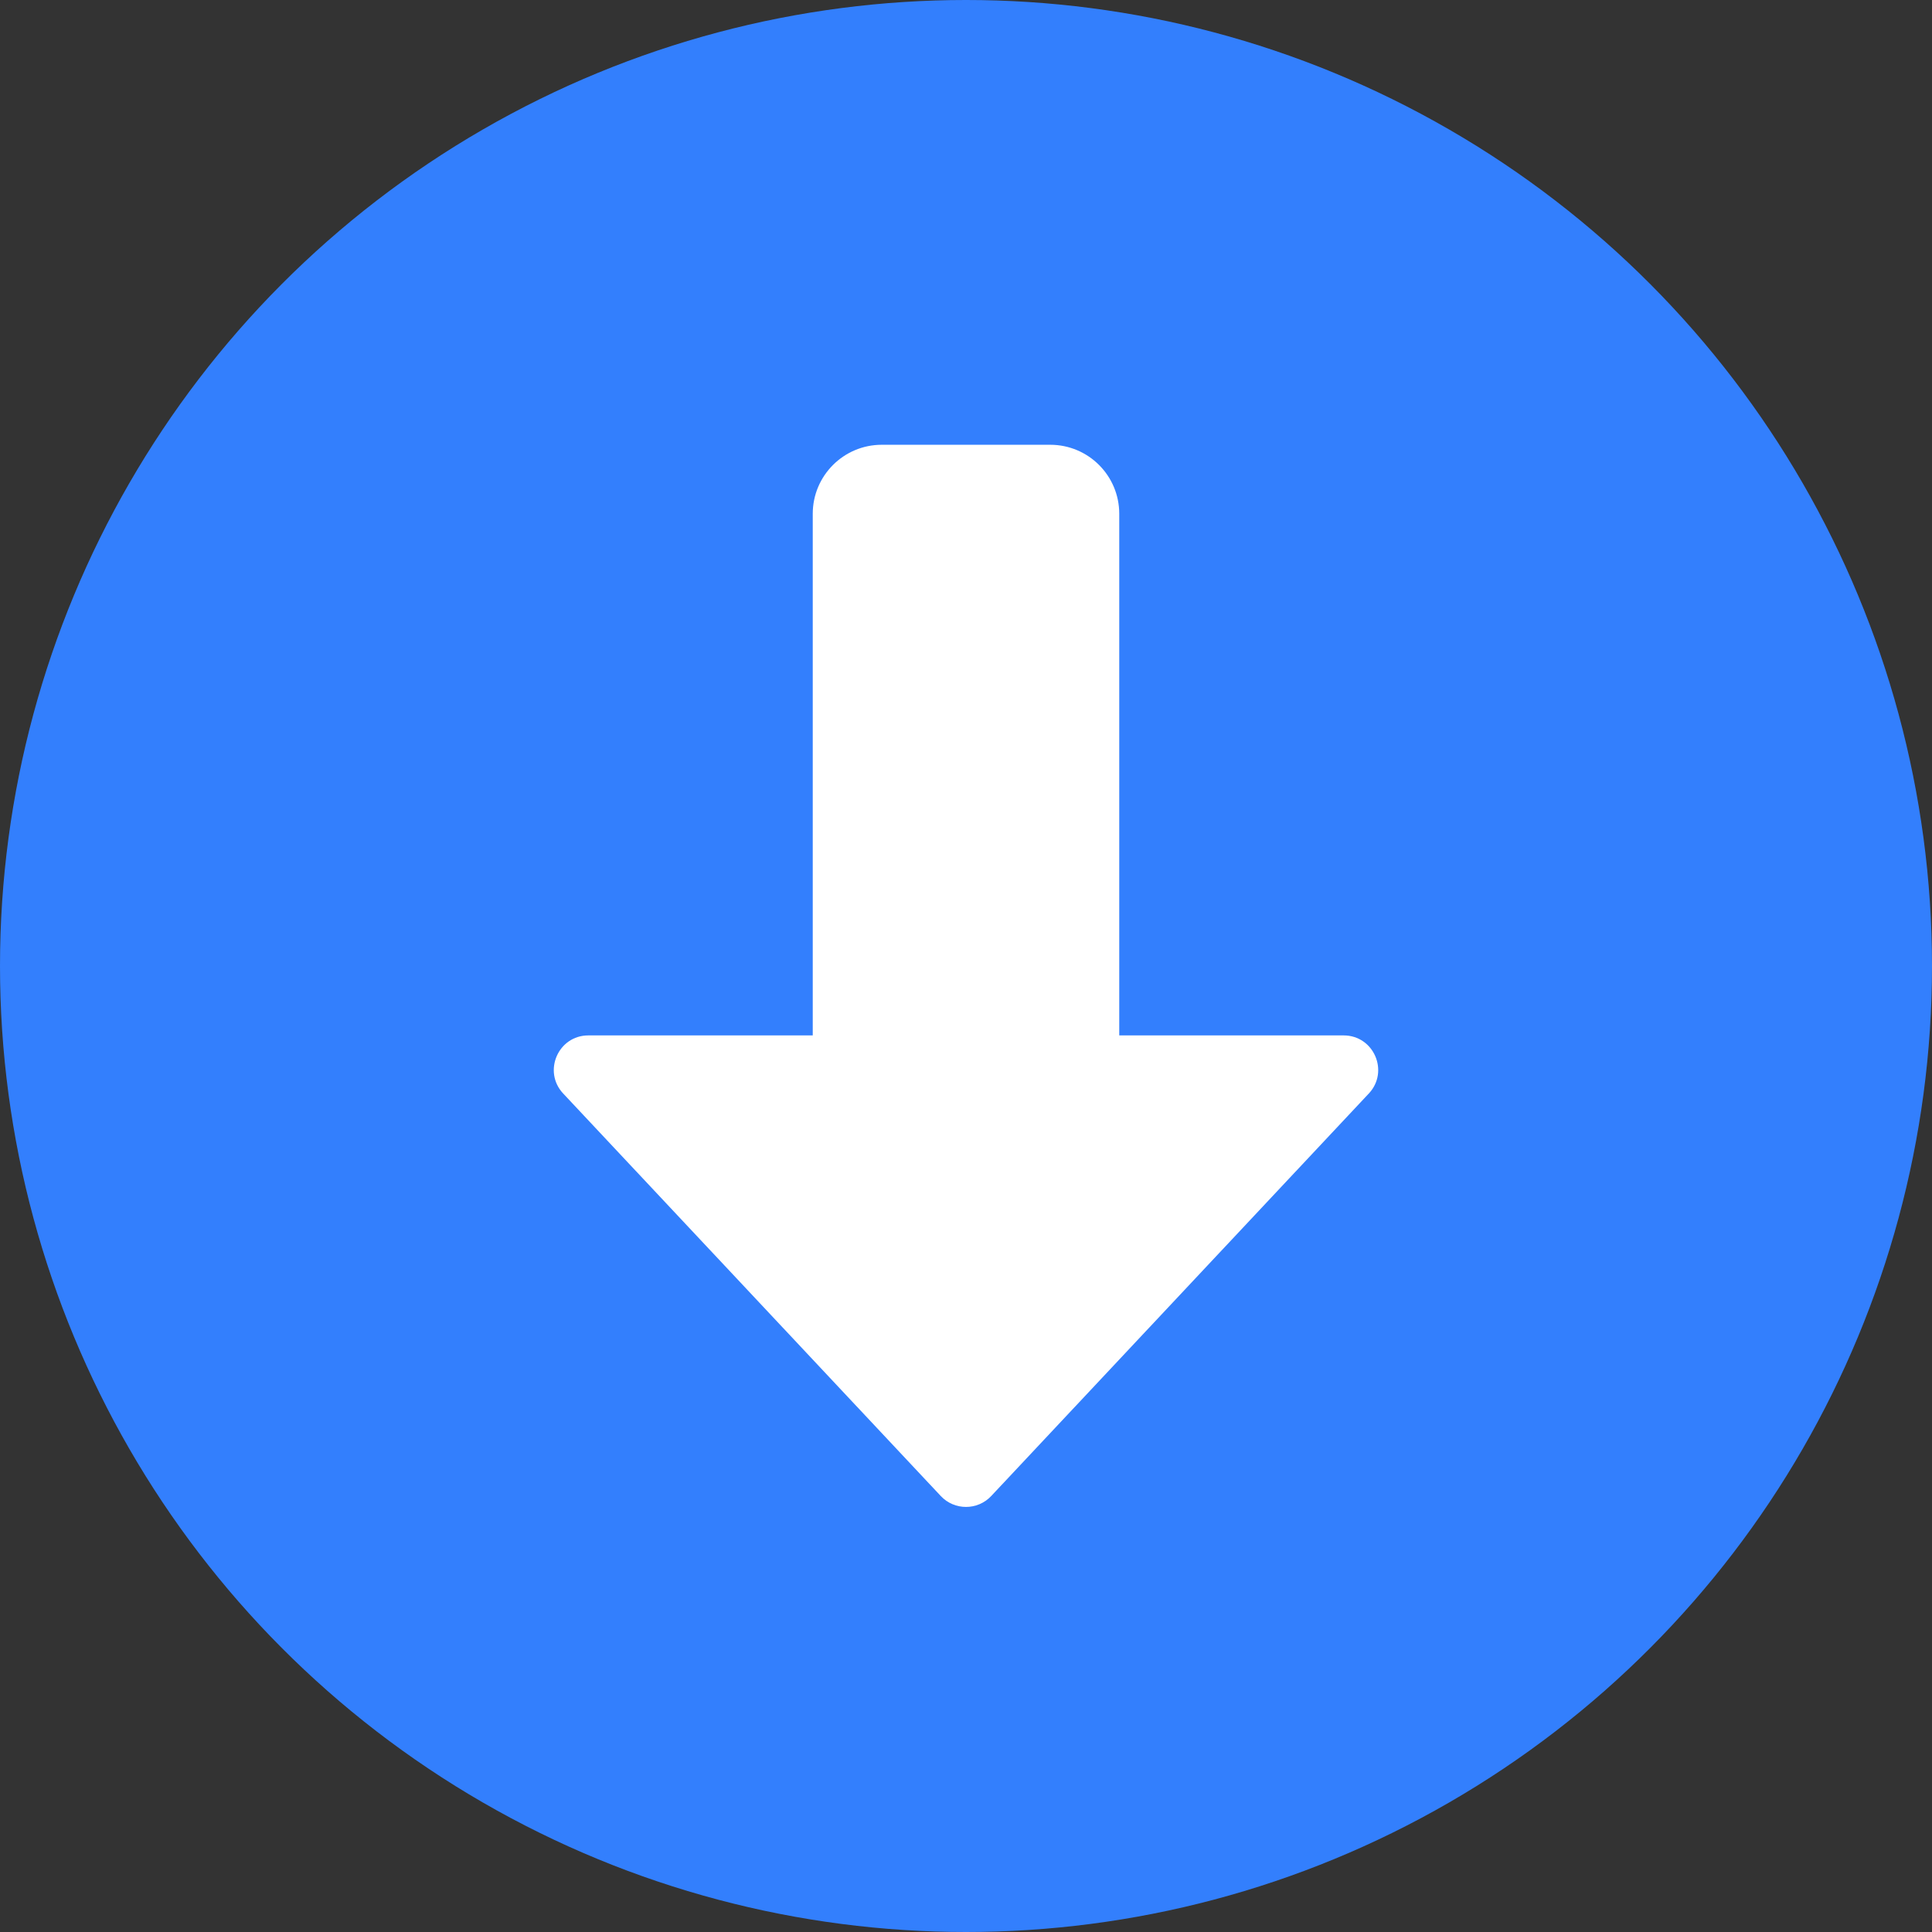
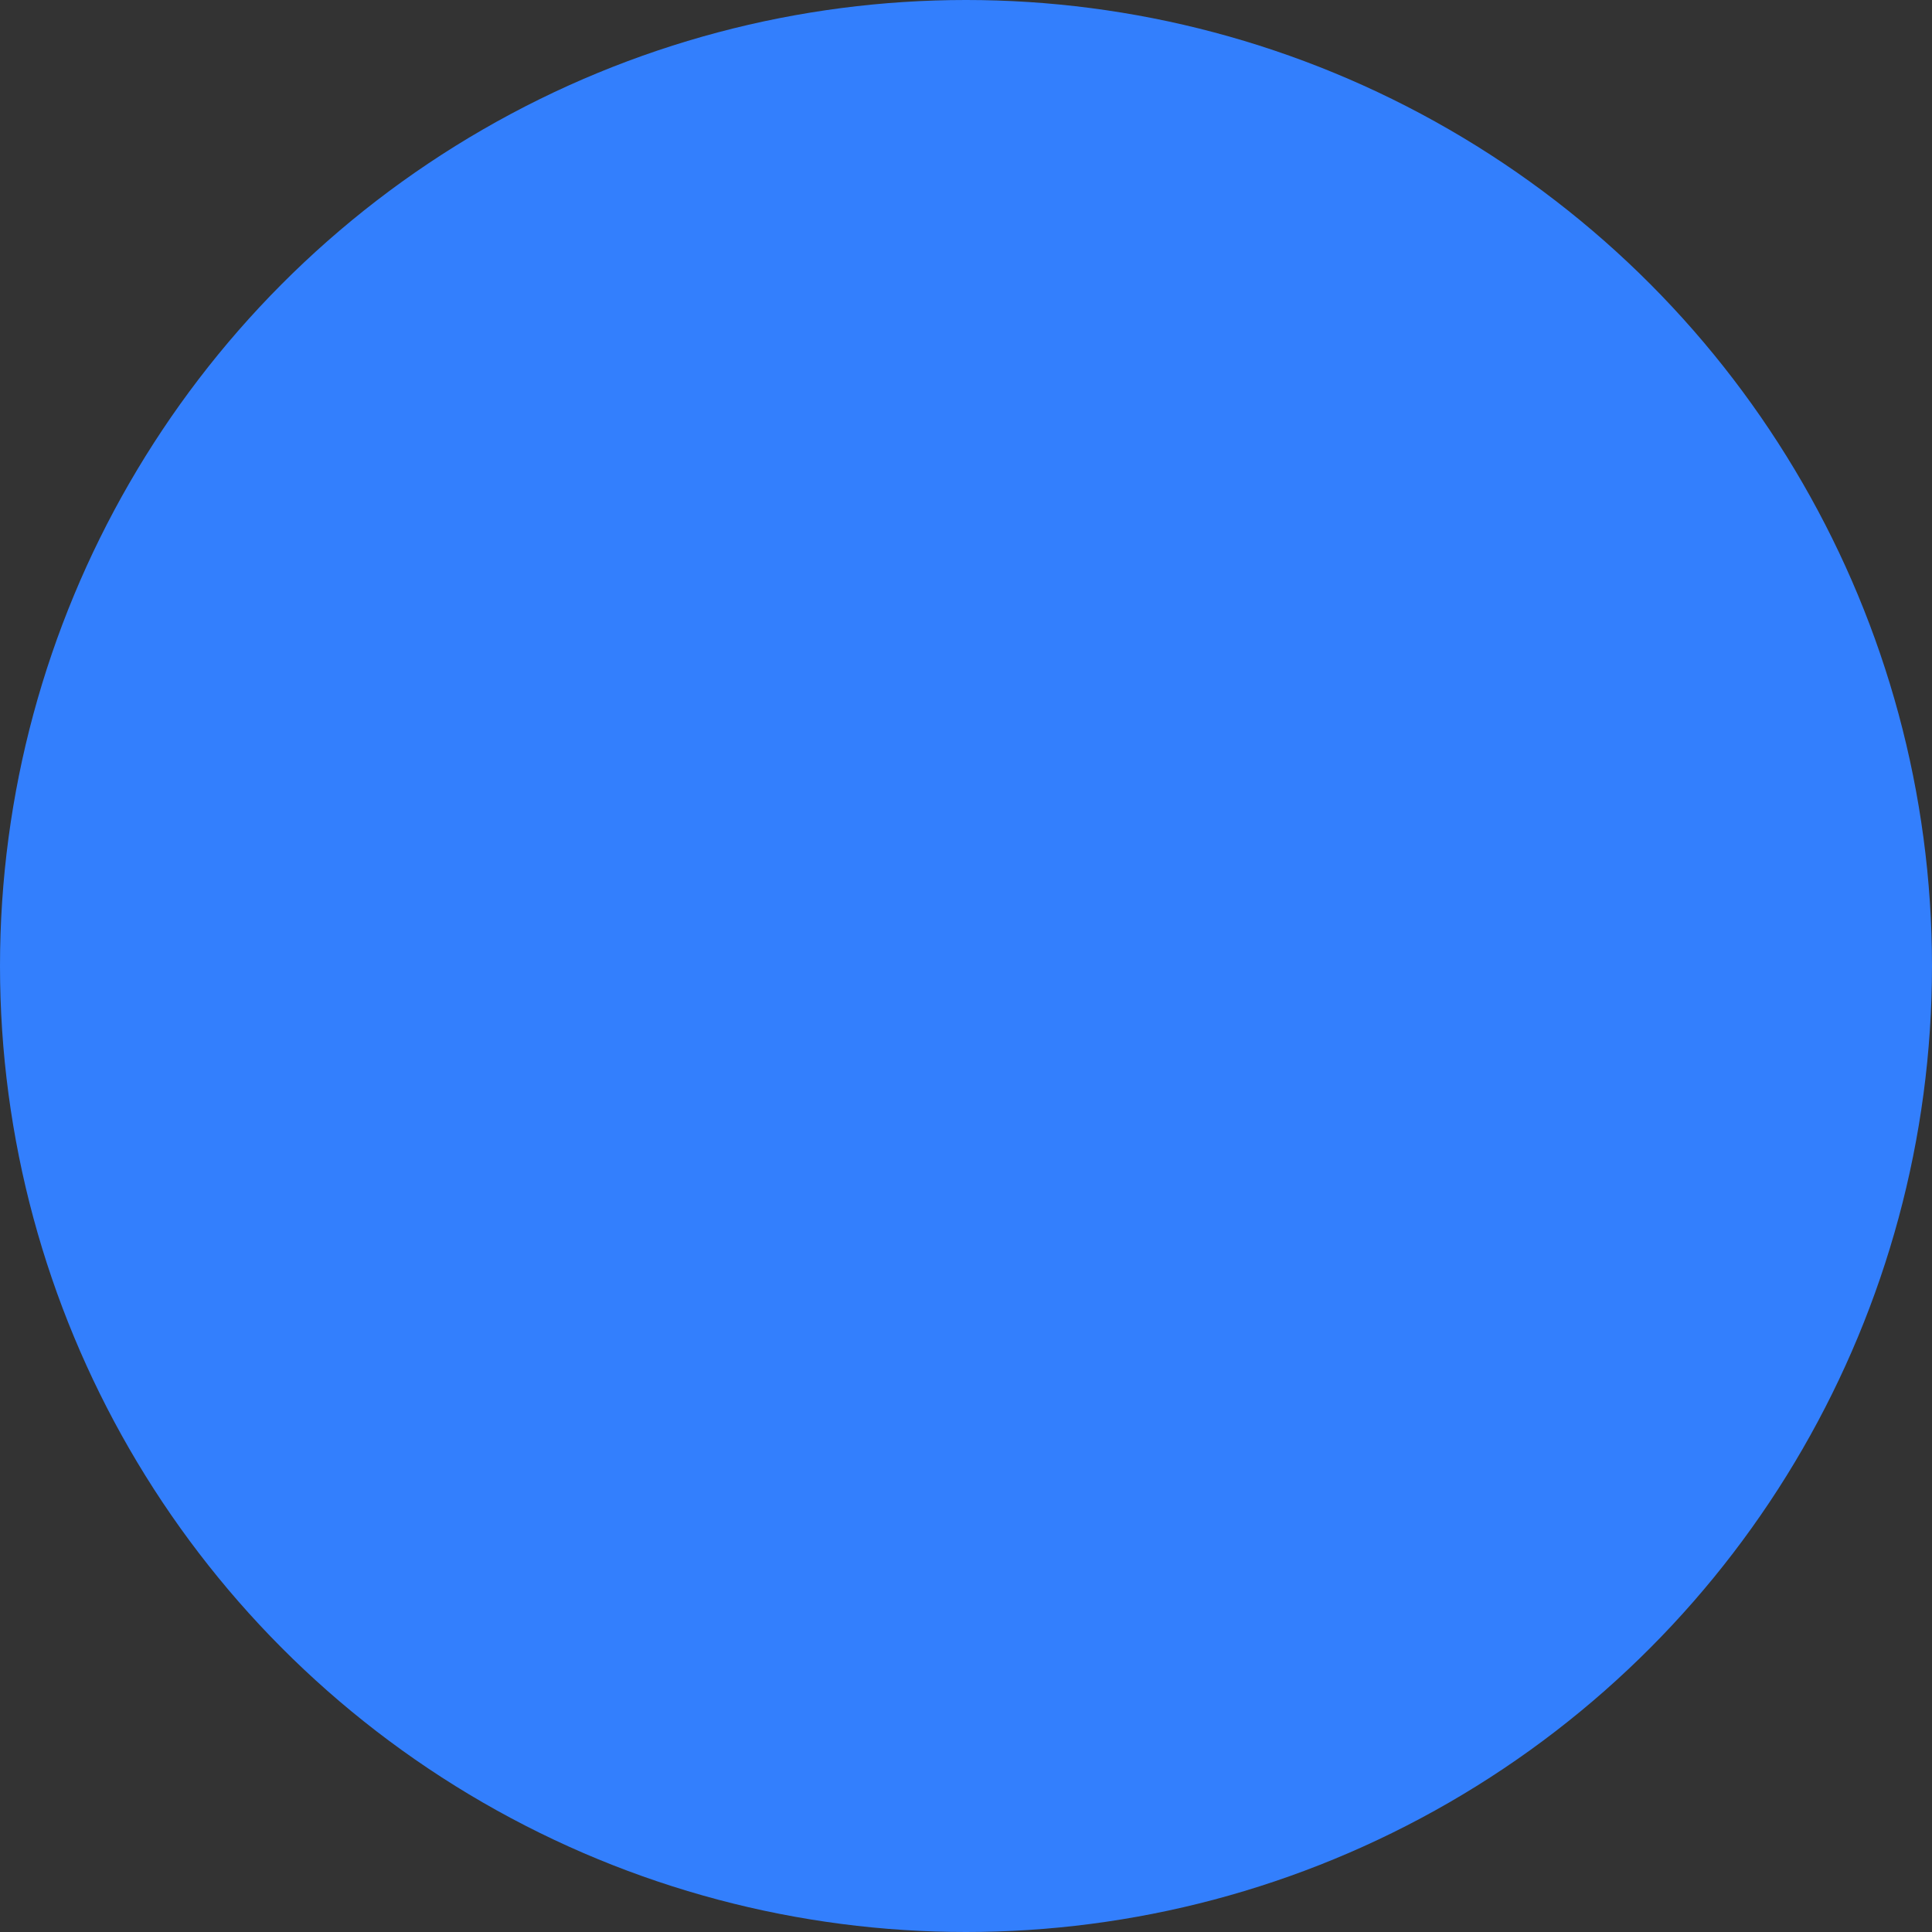
<svg xmlns="http://www.w3.org/2000/svg" width="28" height="28" viewBox="0 0 28 28" fill="none">
  <rect x="0" y="0" width="28" height="28" fill="#333333" stroke="none" />
  <g id="Group 1000006960">
    <circle id="Ellipse 1167" cx="14" cy="14" r="14" fill="#337FFD" />
-     <path id="Union" fill-rule="evenodd" clip-rule="evenodd" d="M12.779 6.446C12.227 6.446 11.779 6.894 11.779 7.446V15.006H8.527C8.089 15.006 7.863 15.529 8.162 15.848L13.635 21.682C13.833 21.892 14.167 21.892 14.365 21.682L19.838 15.848C20.137 15.529 19.911 15.006 19.473 15.006H16.221V7.446C16.221 6.894 15.774 6.446 15.221 6.446H12.779Z" fill="white" />
  </g>
</svg>